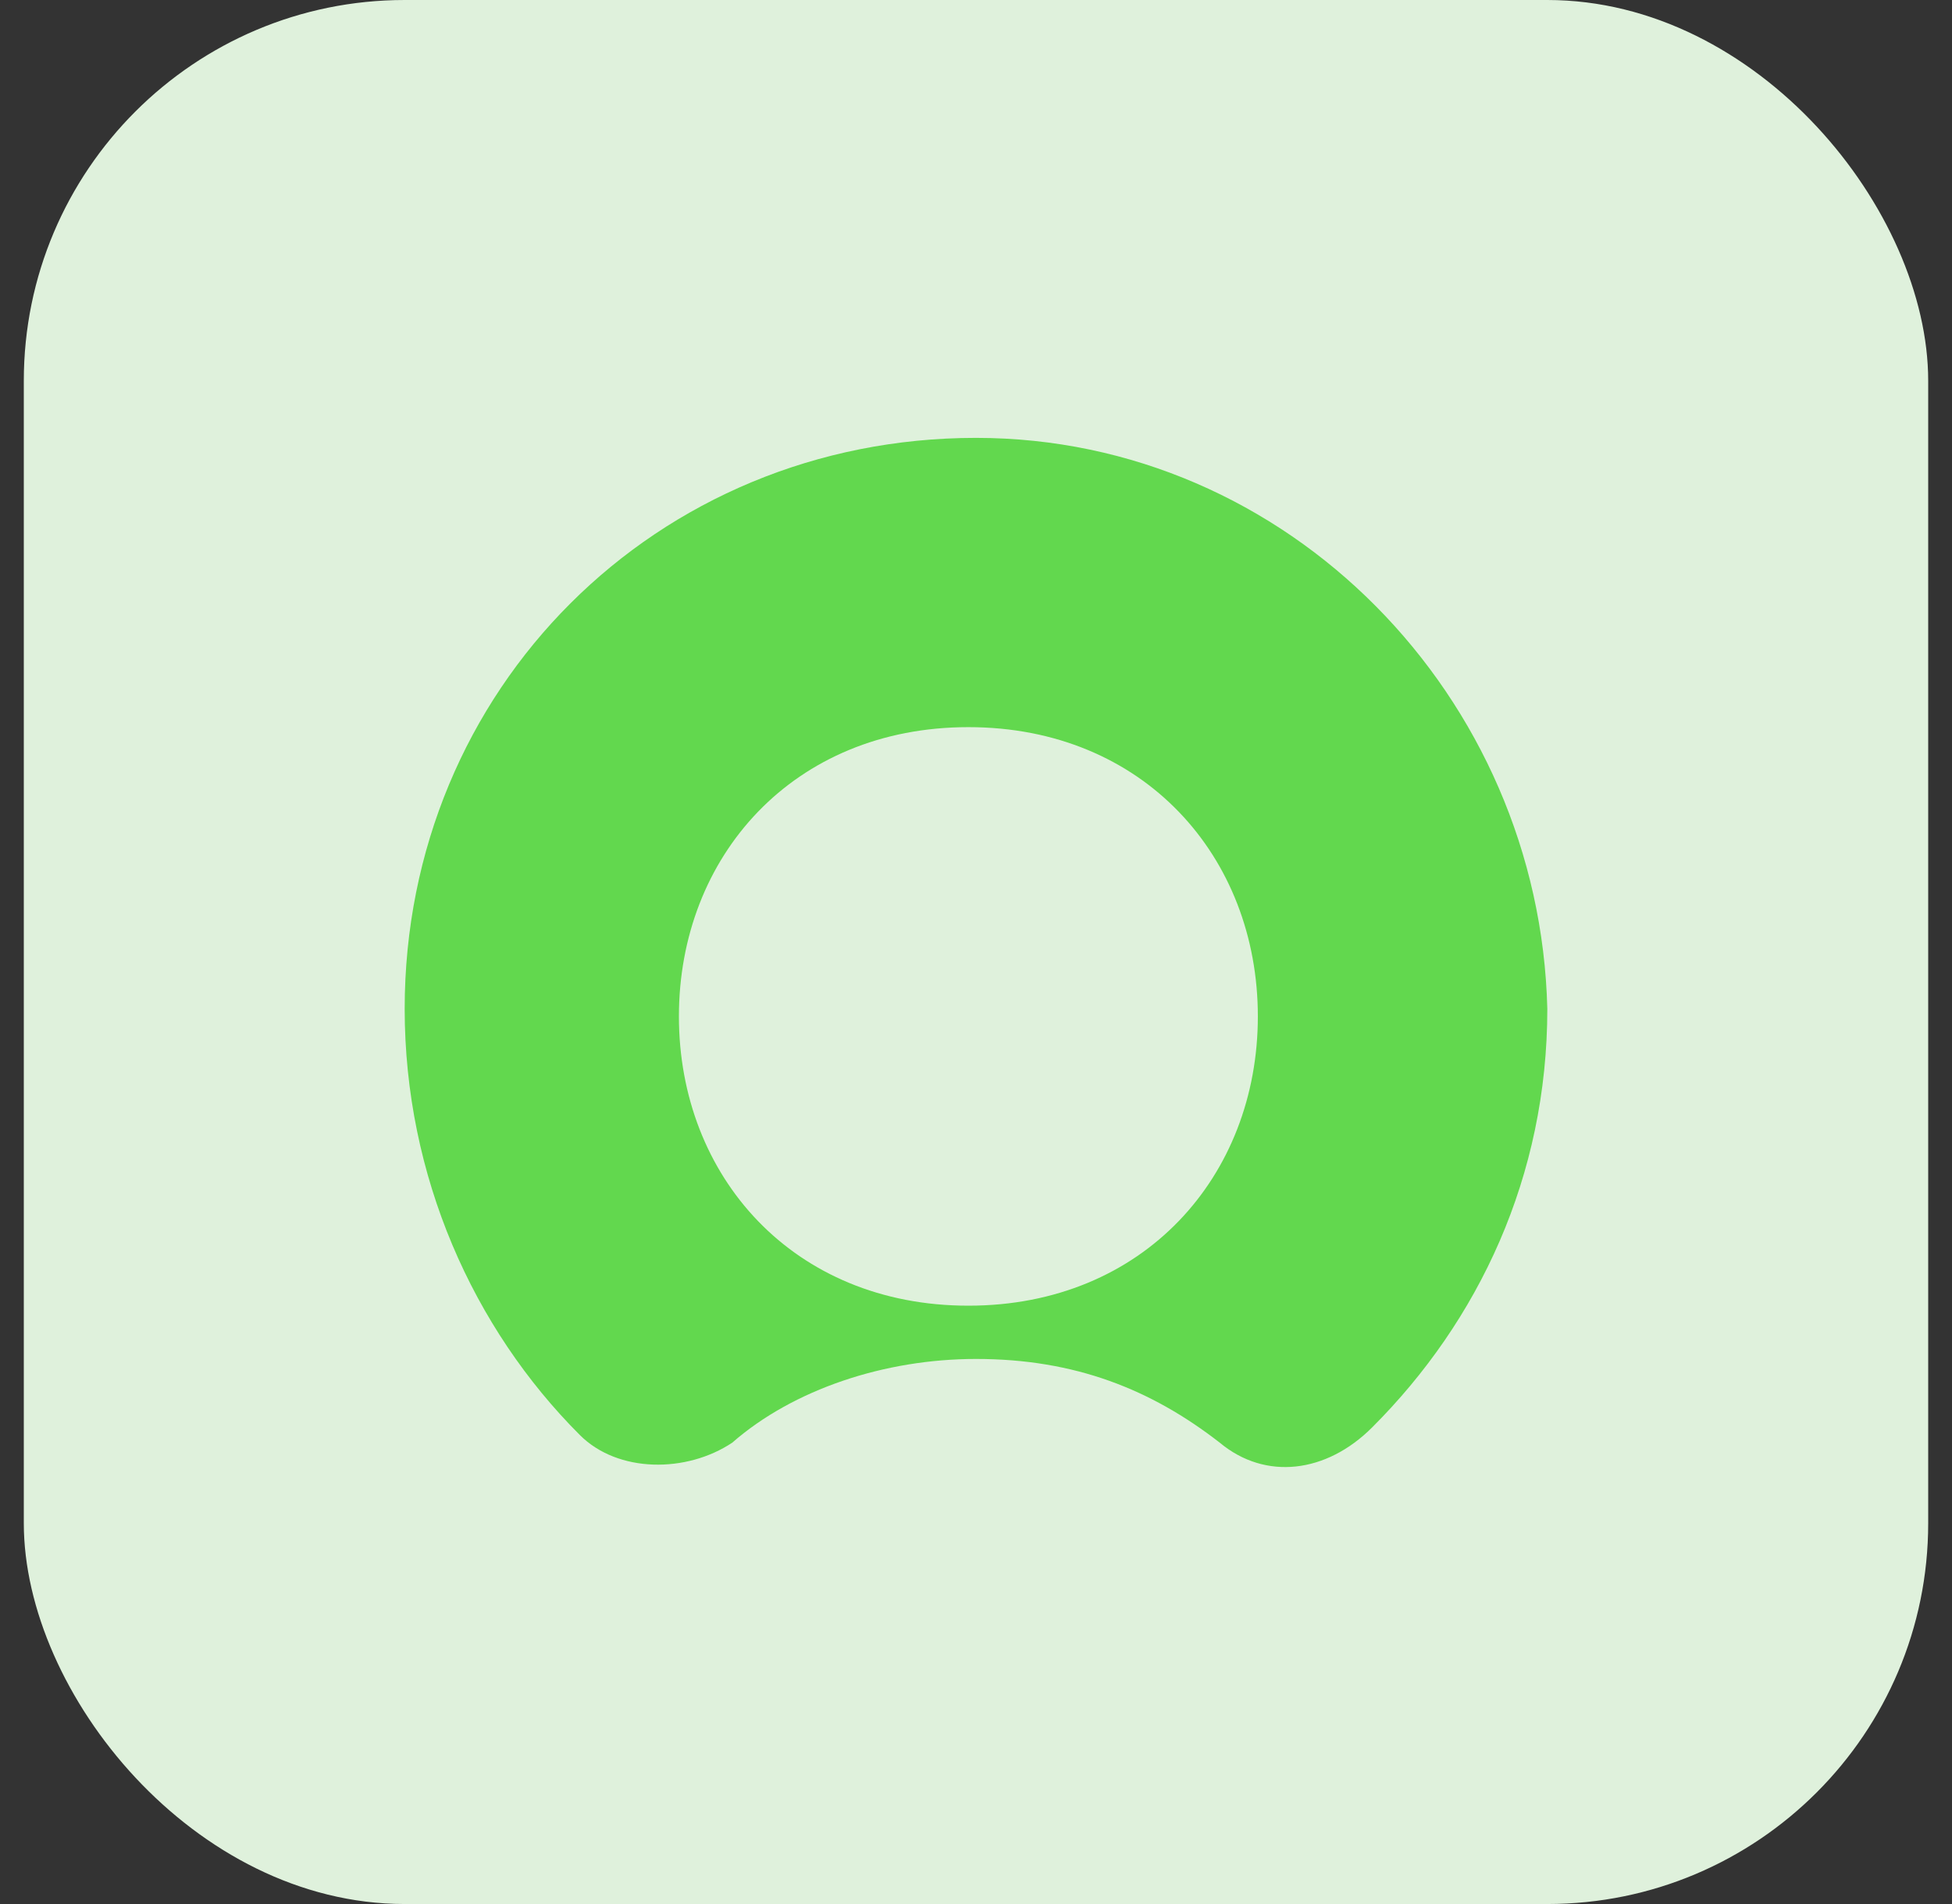
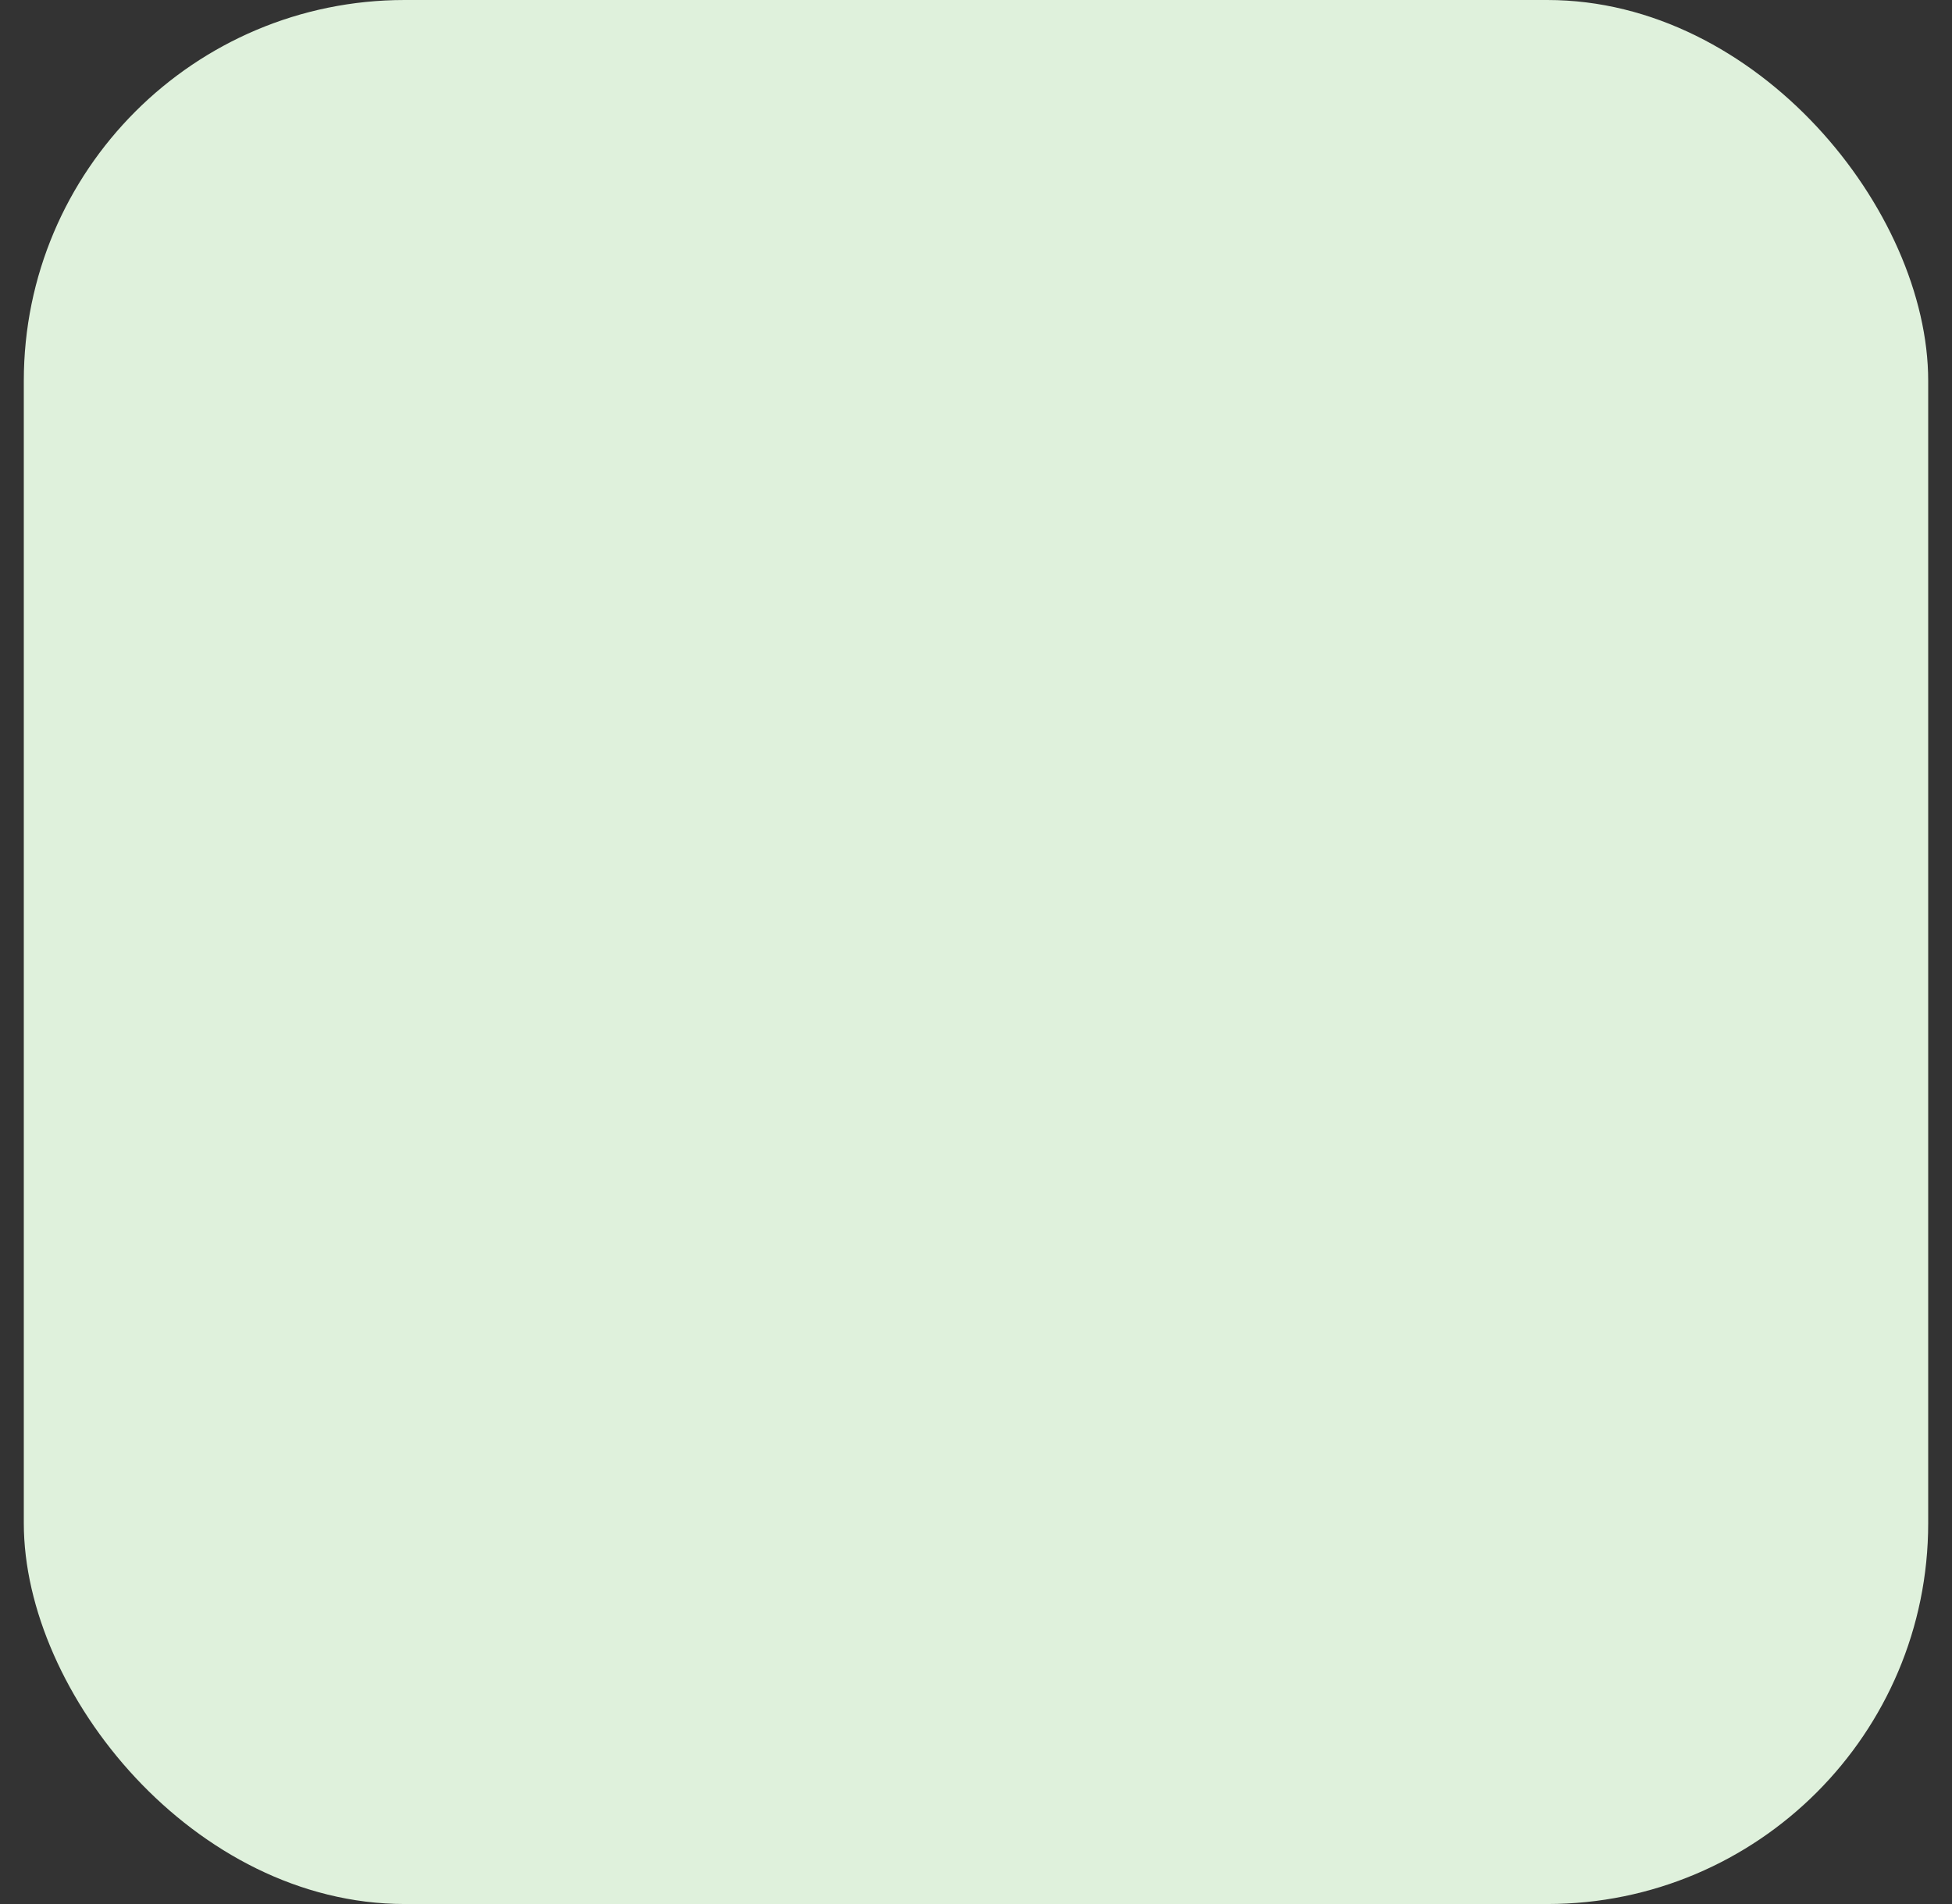
<svg xmlns="http://www.w3.org/2000/svg" width="41" height="40" viewBox="0 0 41 40" fill="none">
  <rect x="0" y="0" width="41" height="40" fill="#333333" stroke="none" />
  <rect x="0.5" width="40" height="40" rx="8" fill="#DFF1DC" />
-   <path fill-rule="evenodd" clip-rule="evenodd" d="M20.5 9.199C13.78 9.199 8.5 14.476 8.5 21.193C8.5 24.711 9.94 27.909 12.18 30.148C12.98 30.948 14.42 30.948 15.38 30.308C16.66 29.189 18.58 28.549 20.5 28.549C22.58 28.549 24.18 29.189 25.62 30.308C26.58 31.108 27.86 30.948 28.82 29.988C31.06 27.75 32.5 24.711 32.5 21.193C32.34 14.636 27.06 9.199 20.5 9.199ZM20.34 27.43C16.66 27.43 14.26 24.711 14.26 21.353C14.26 17.995 16.66 15.276 20.34 15.276C24.02 15.276 26.42 17.995 26.42 21.353C26.42 24.711 24.02 27.43 20.34 27.43Z" fill="#62D84E" />
</svg>